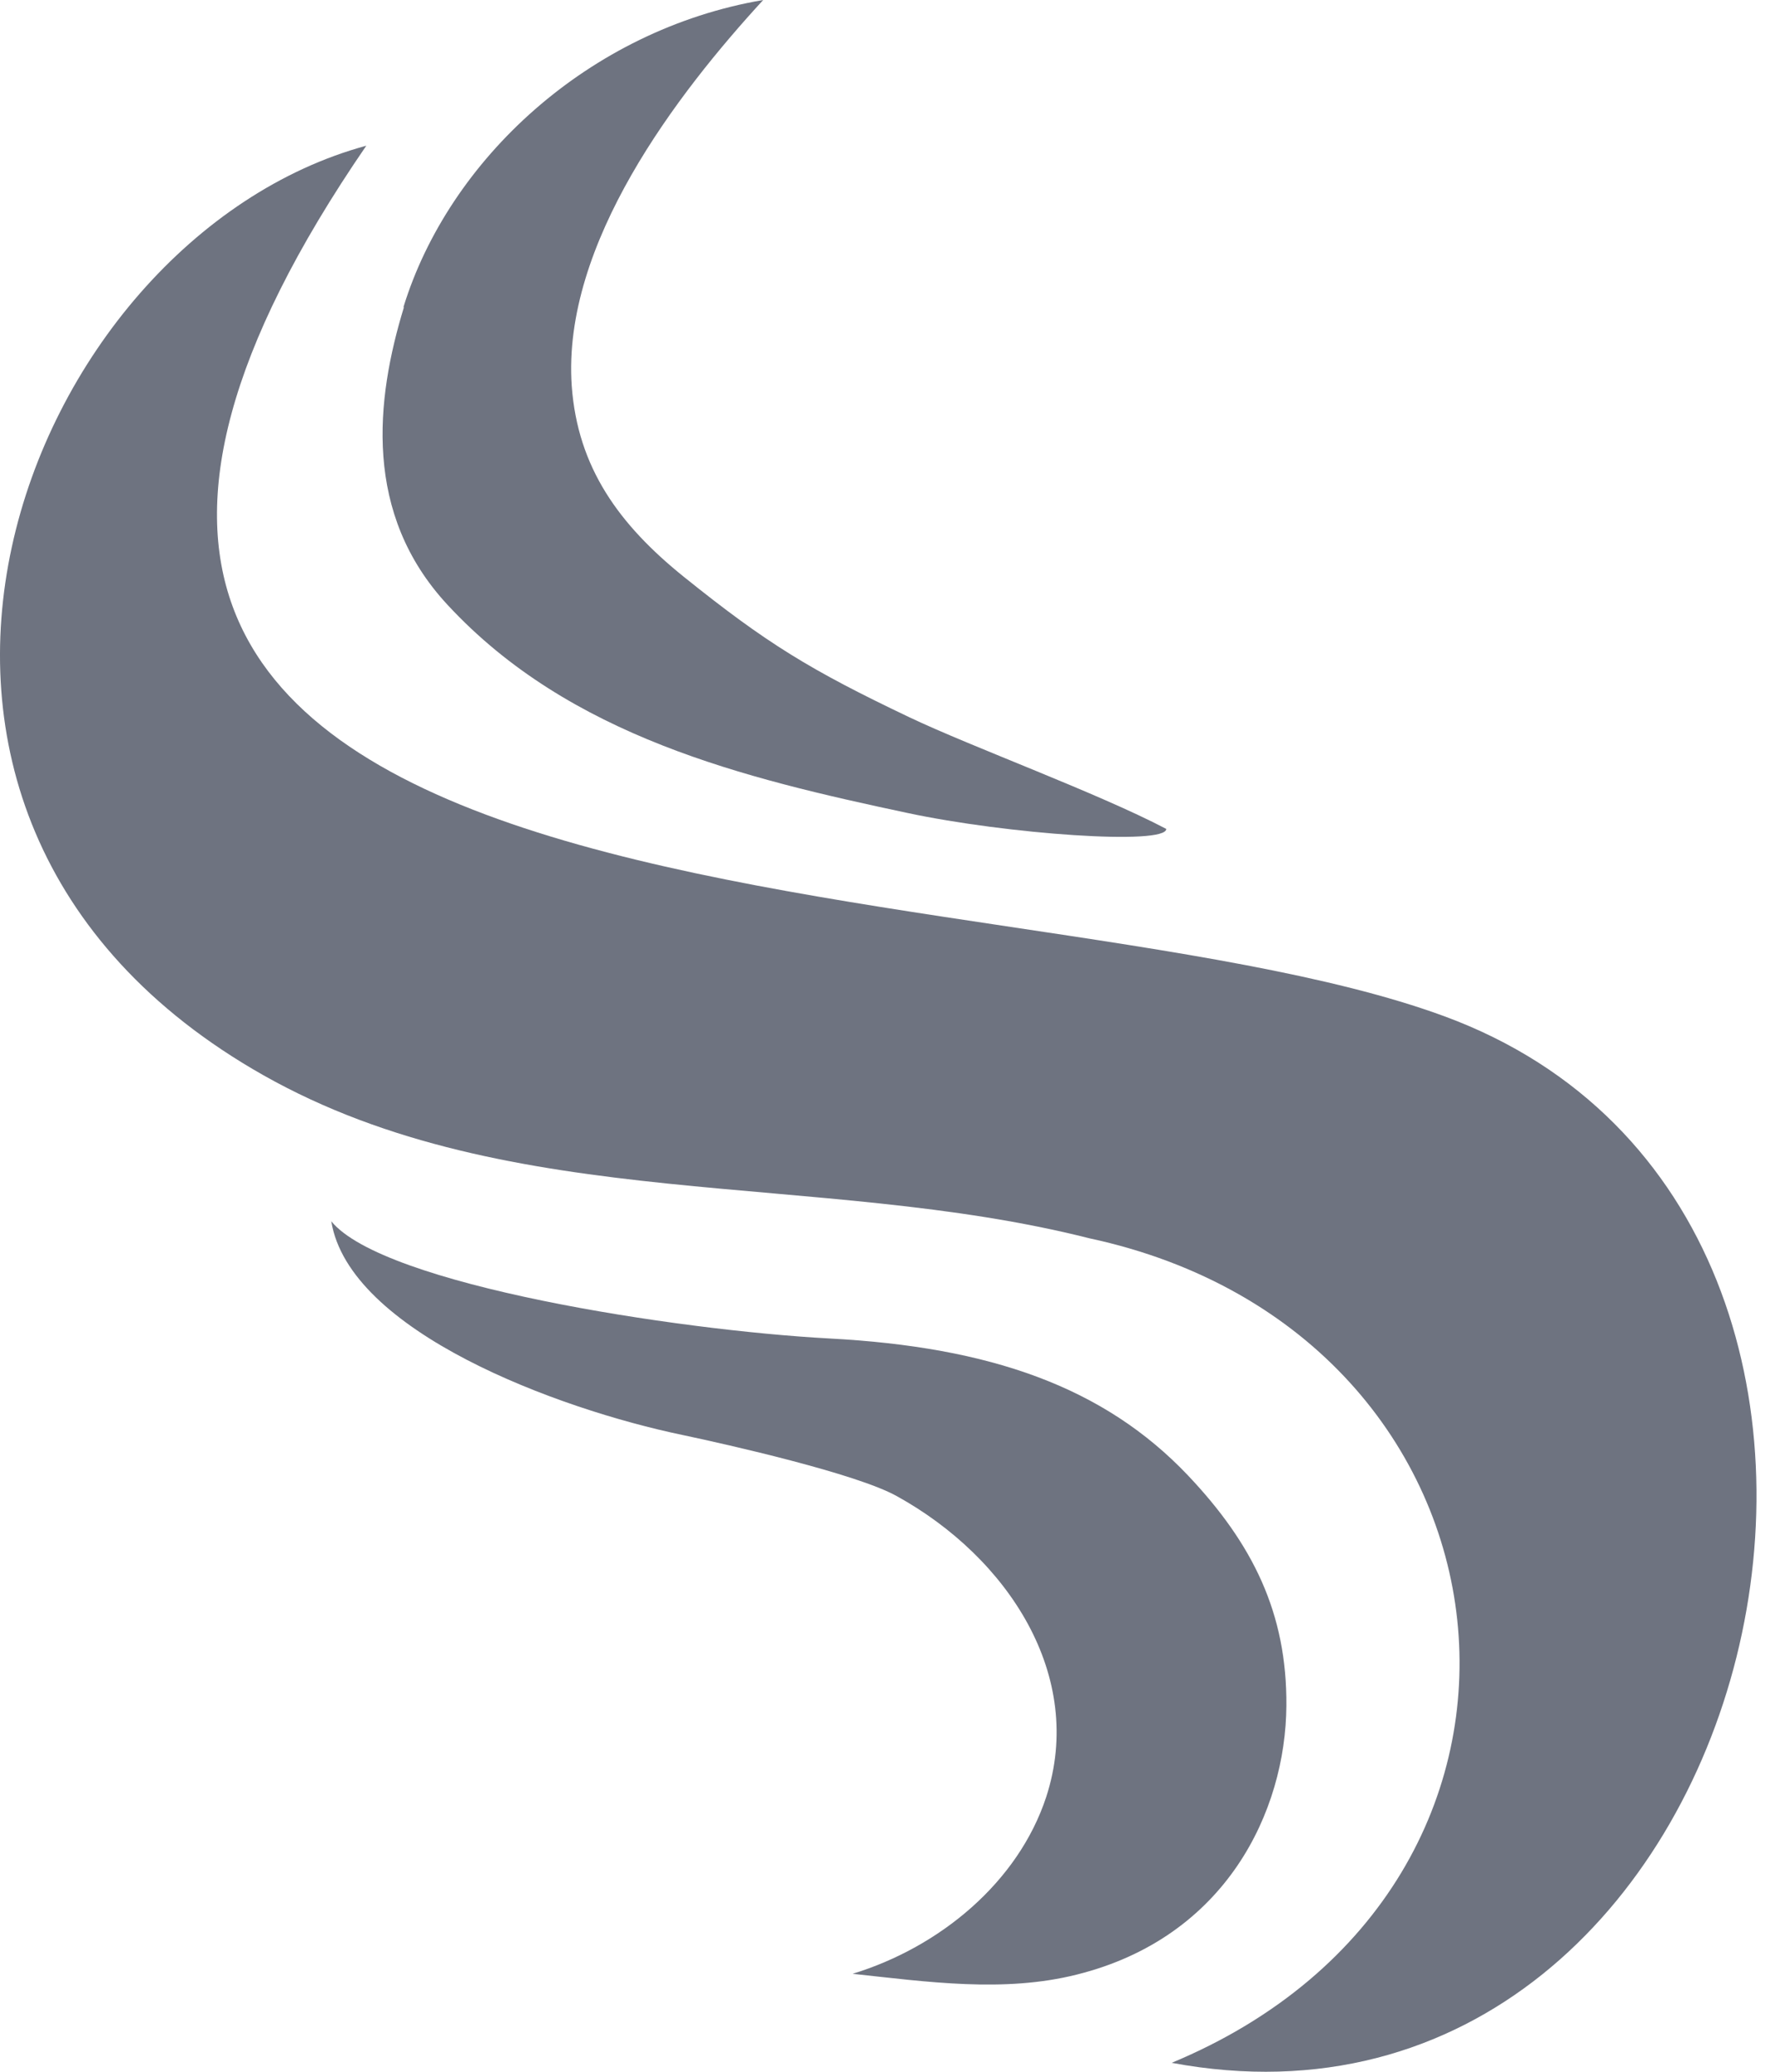
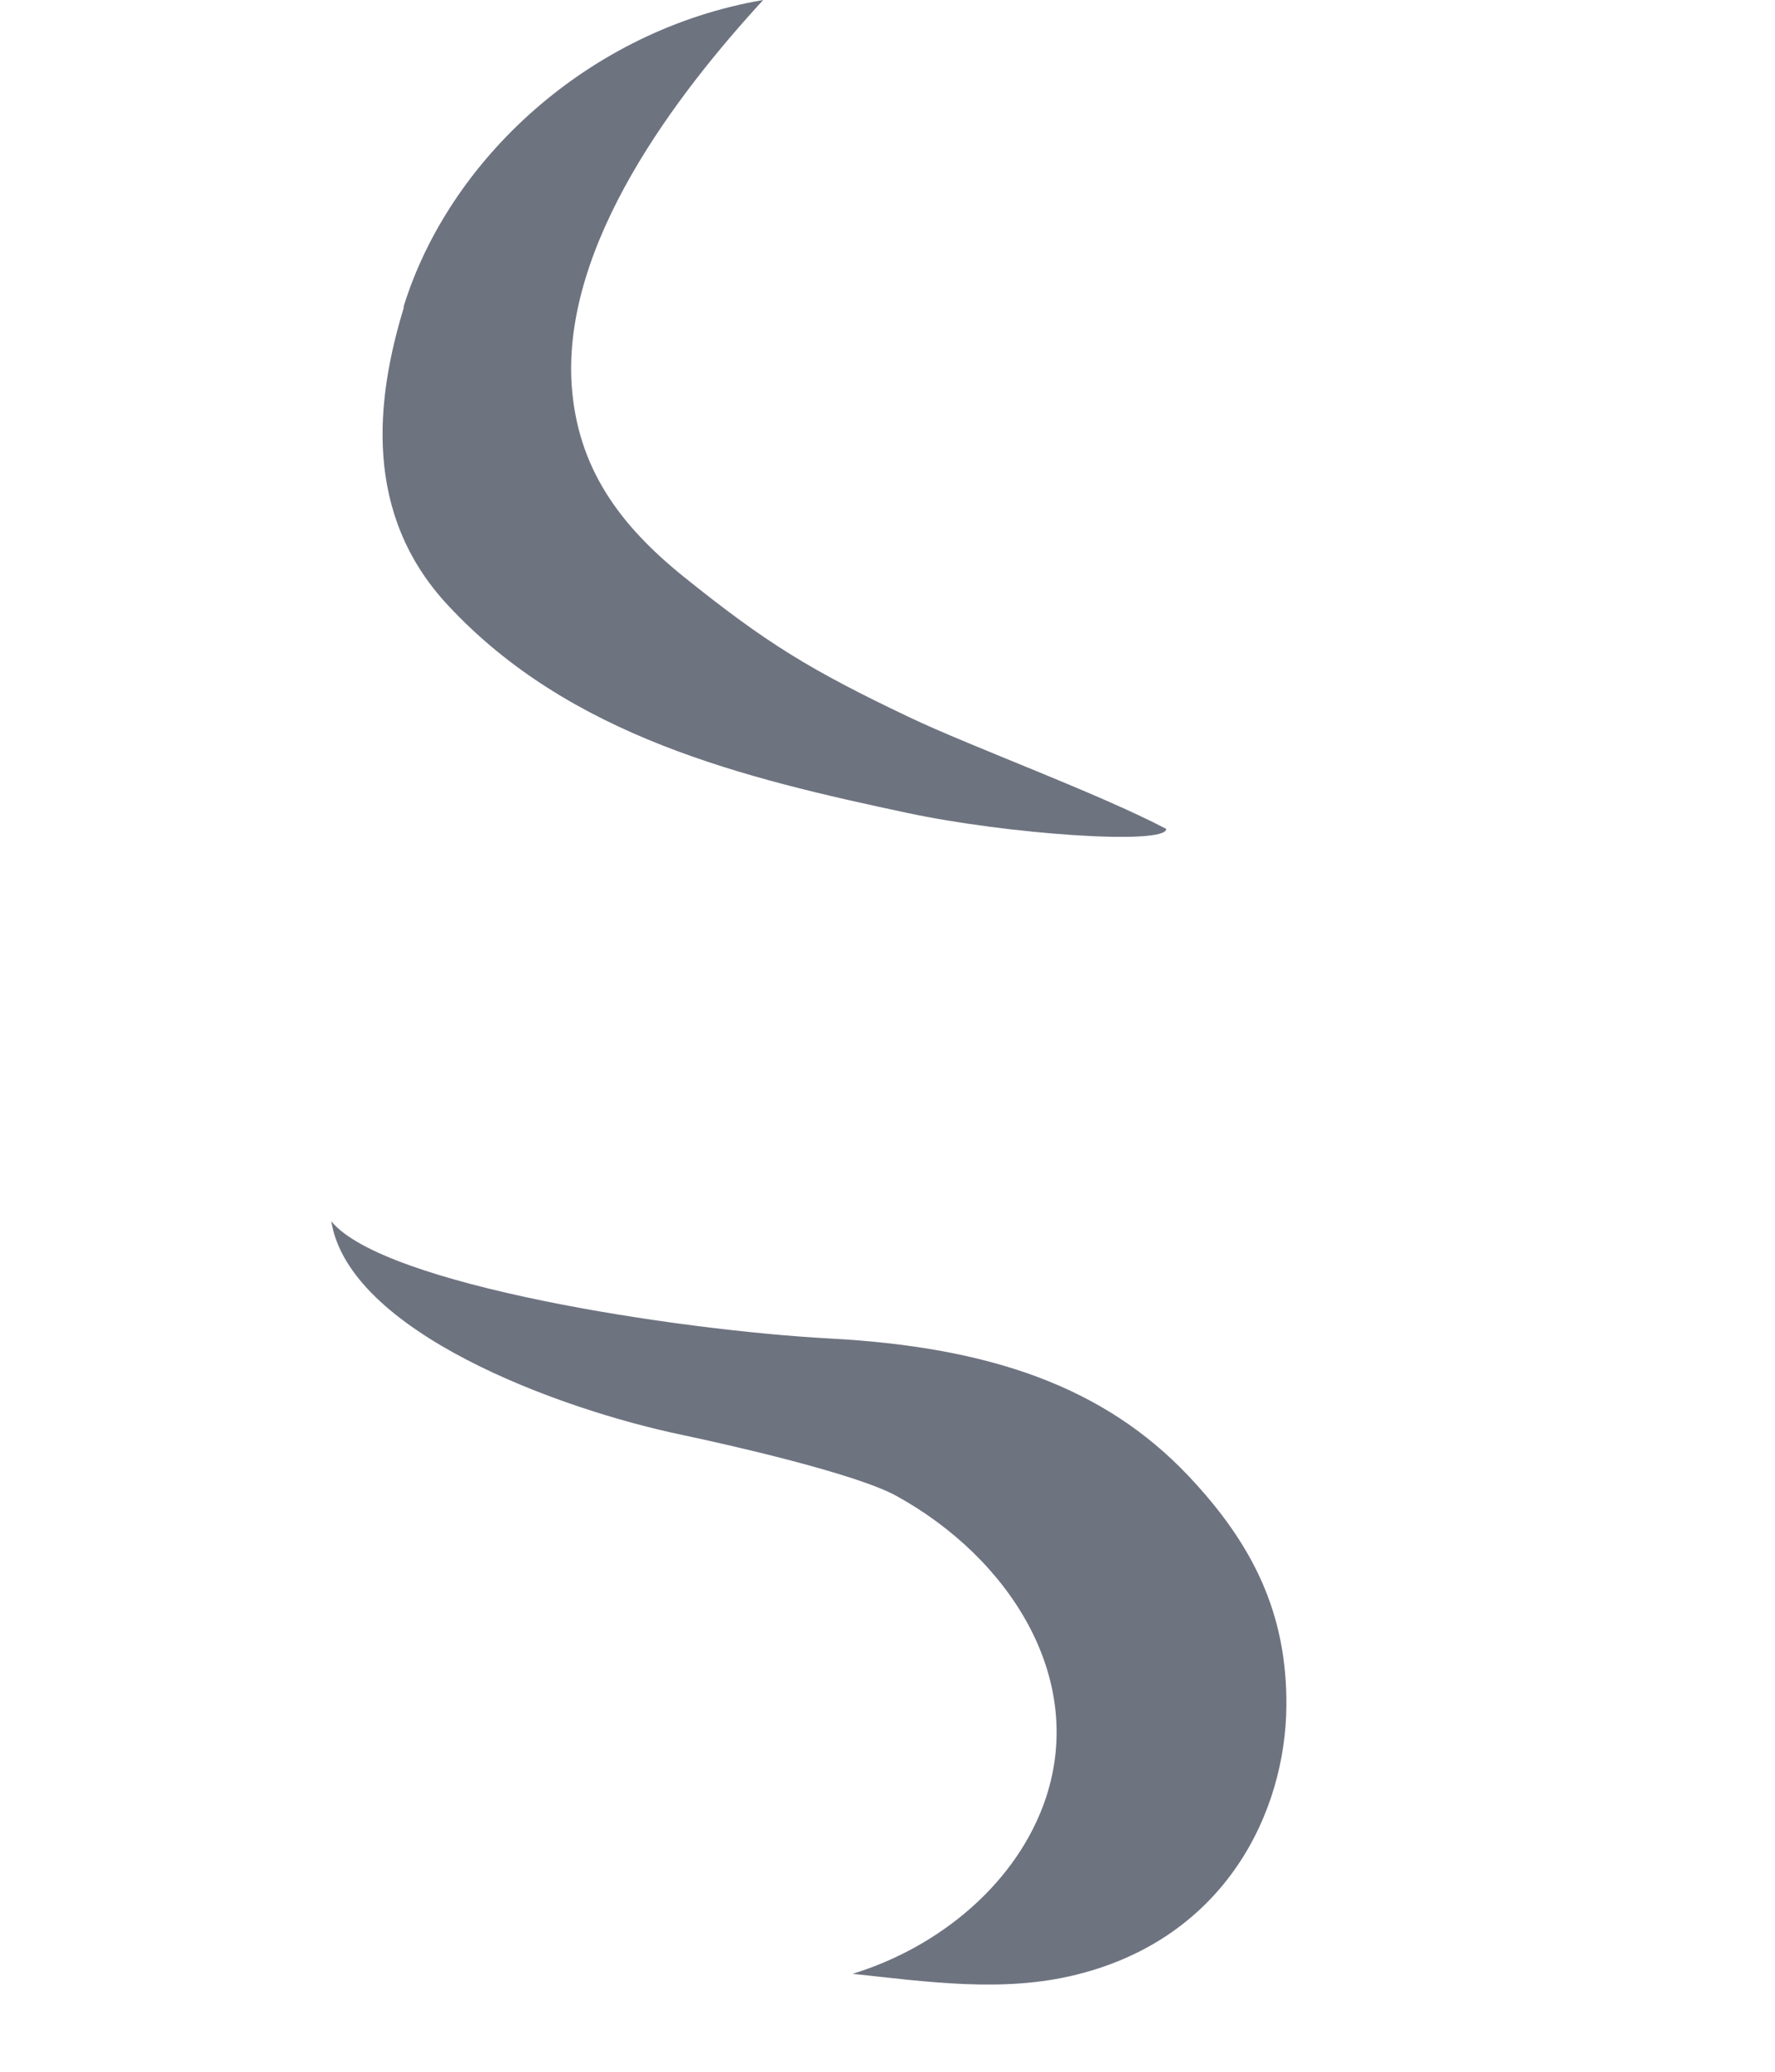
<svg xmlns="http://www.w3.org/2000/svg" width="60" height="70" viewBox="0 0 60 70" fill="none">
-   <path d="M12.382 4.923C-6.748 32.79 33.586 28.733 48.823 34.337C67.361 41.158 59.695 73.449 39.606 69.698C54.033 63.7 51.846 45.066 36.827 41.84C27.636 39.514 17.296 41.07 8.906 36.331C-6.792 27.456 0.761 8.079 12.382 4.923Z" fill="#6E7380" />
  <path d="M13.654 10.379C12.696 13.509 12.269 17.357 15.127 20.435C19.256 24.894 25.197 26.302 30.659 27.465C34.048 28.19 39.423 28.566 39.423 28.007C37.106 26.791 32.863 25.244 30.746 24.238C27.384 22.638 25.911 21.737 23.106 19.482C20.937 17.733 19.526 15.809 19.326 13.037C18.994 8.237 22.889 3.165 25.798 0C19.9 1.006 15.17 5.395 13.637 10.379H13.654Z" fill="#6E7380" />
  <path d="M28.037 45.224C22.854 44.944 12.949 43.414 11.198 41.263C11.799 44.988 18.829 47.602 23.072 48.485C24.605 48.809 28.943 49.788 30.311 50.549C34.083 52.63 36.697 56.635 35.364 60.718C34.414 63.603 31.766 65.789 28.821 66.69C31.339 66.961 33.935 67.337 36.4 66.716C41.453 65.457 43.457 61.19 43.483 57.64C43.509 54.501 42.342 52.158 40.155 49.849C37.315 46.859 33.473 45.512 28.037 45.224Z" fill="#6E7380" />
</svg>